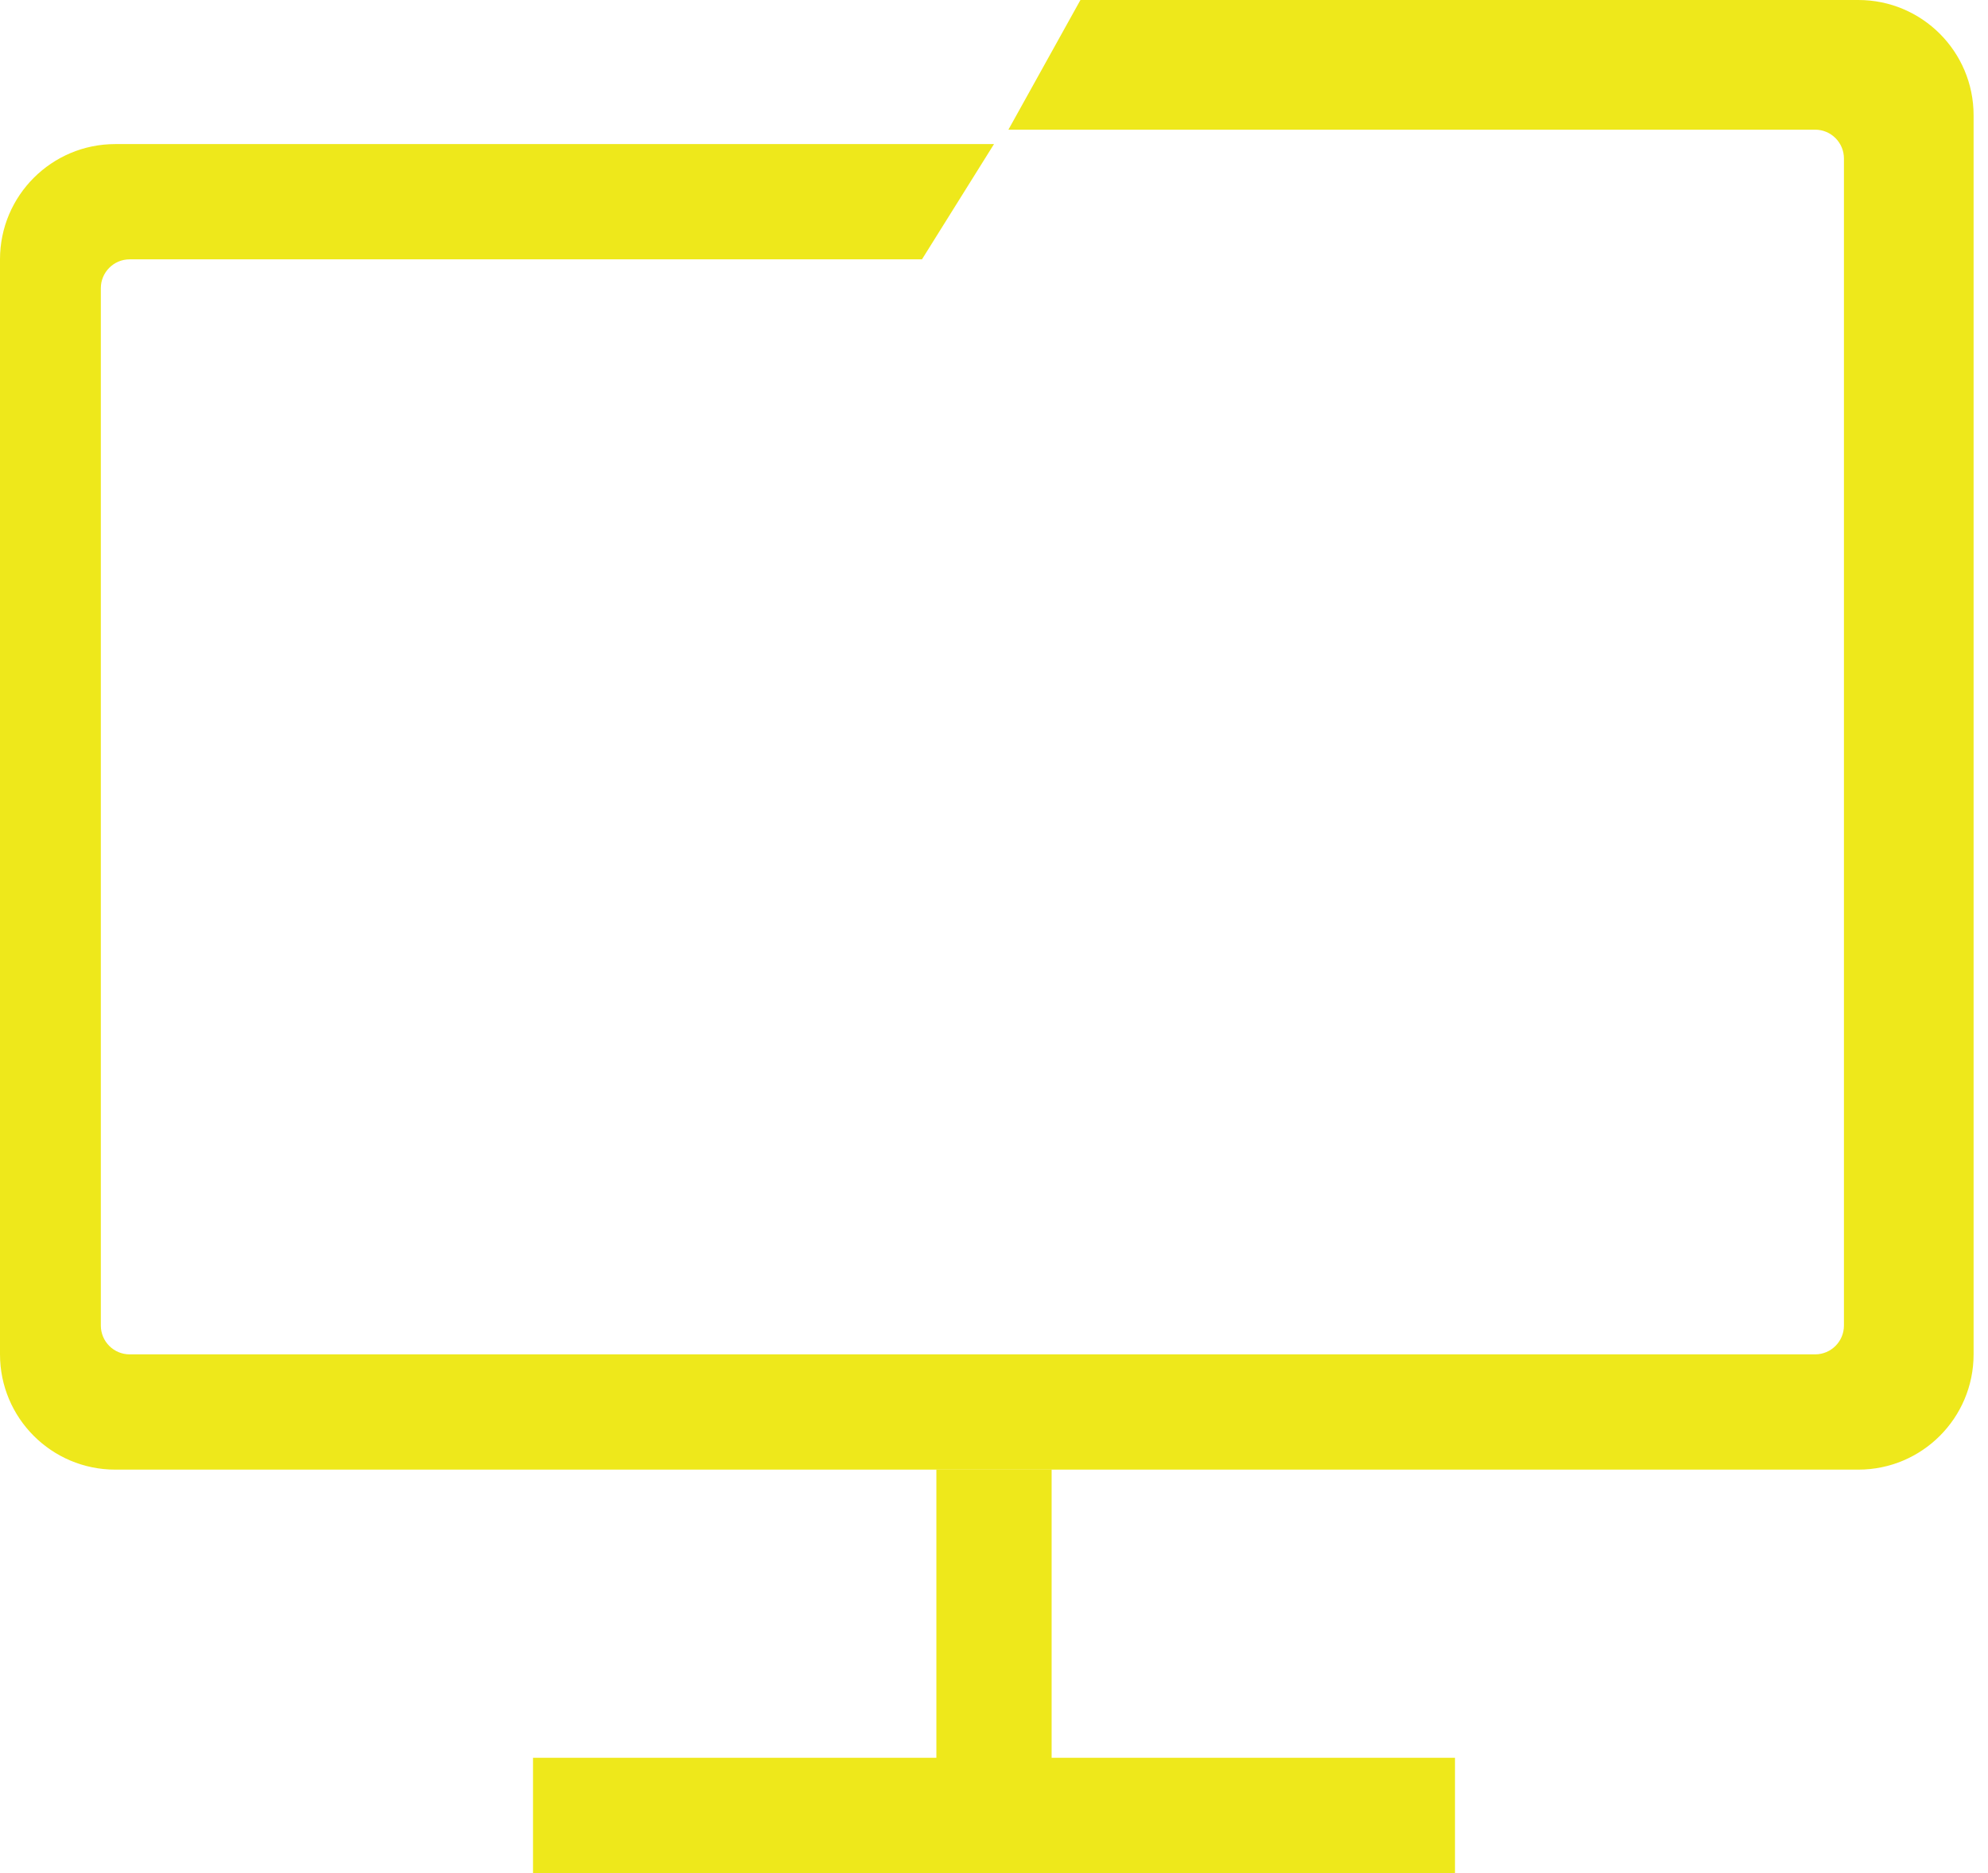
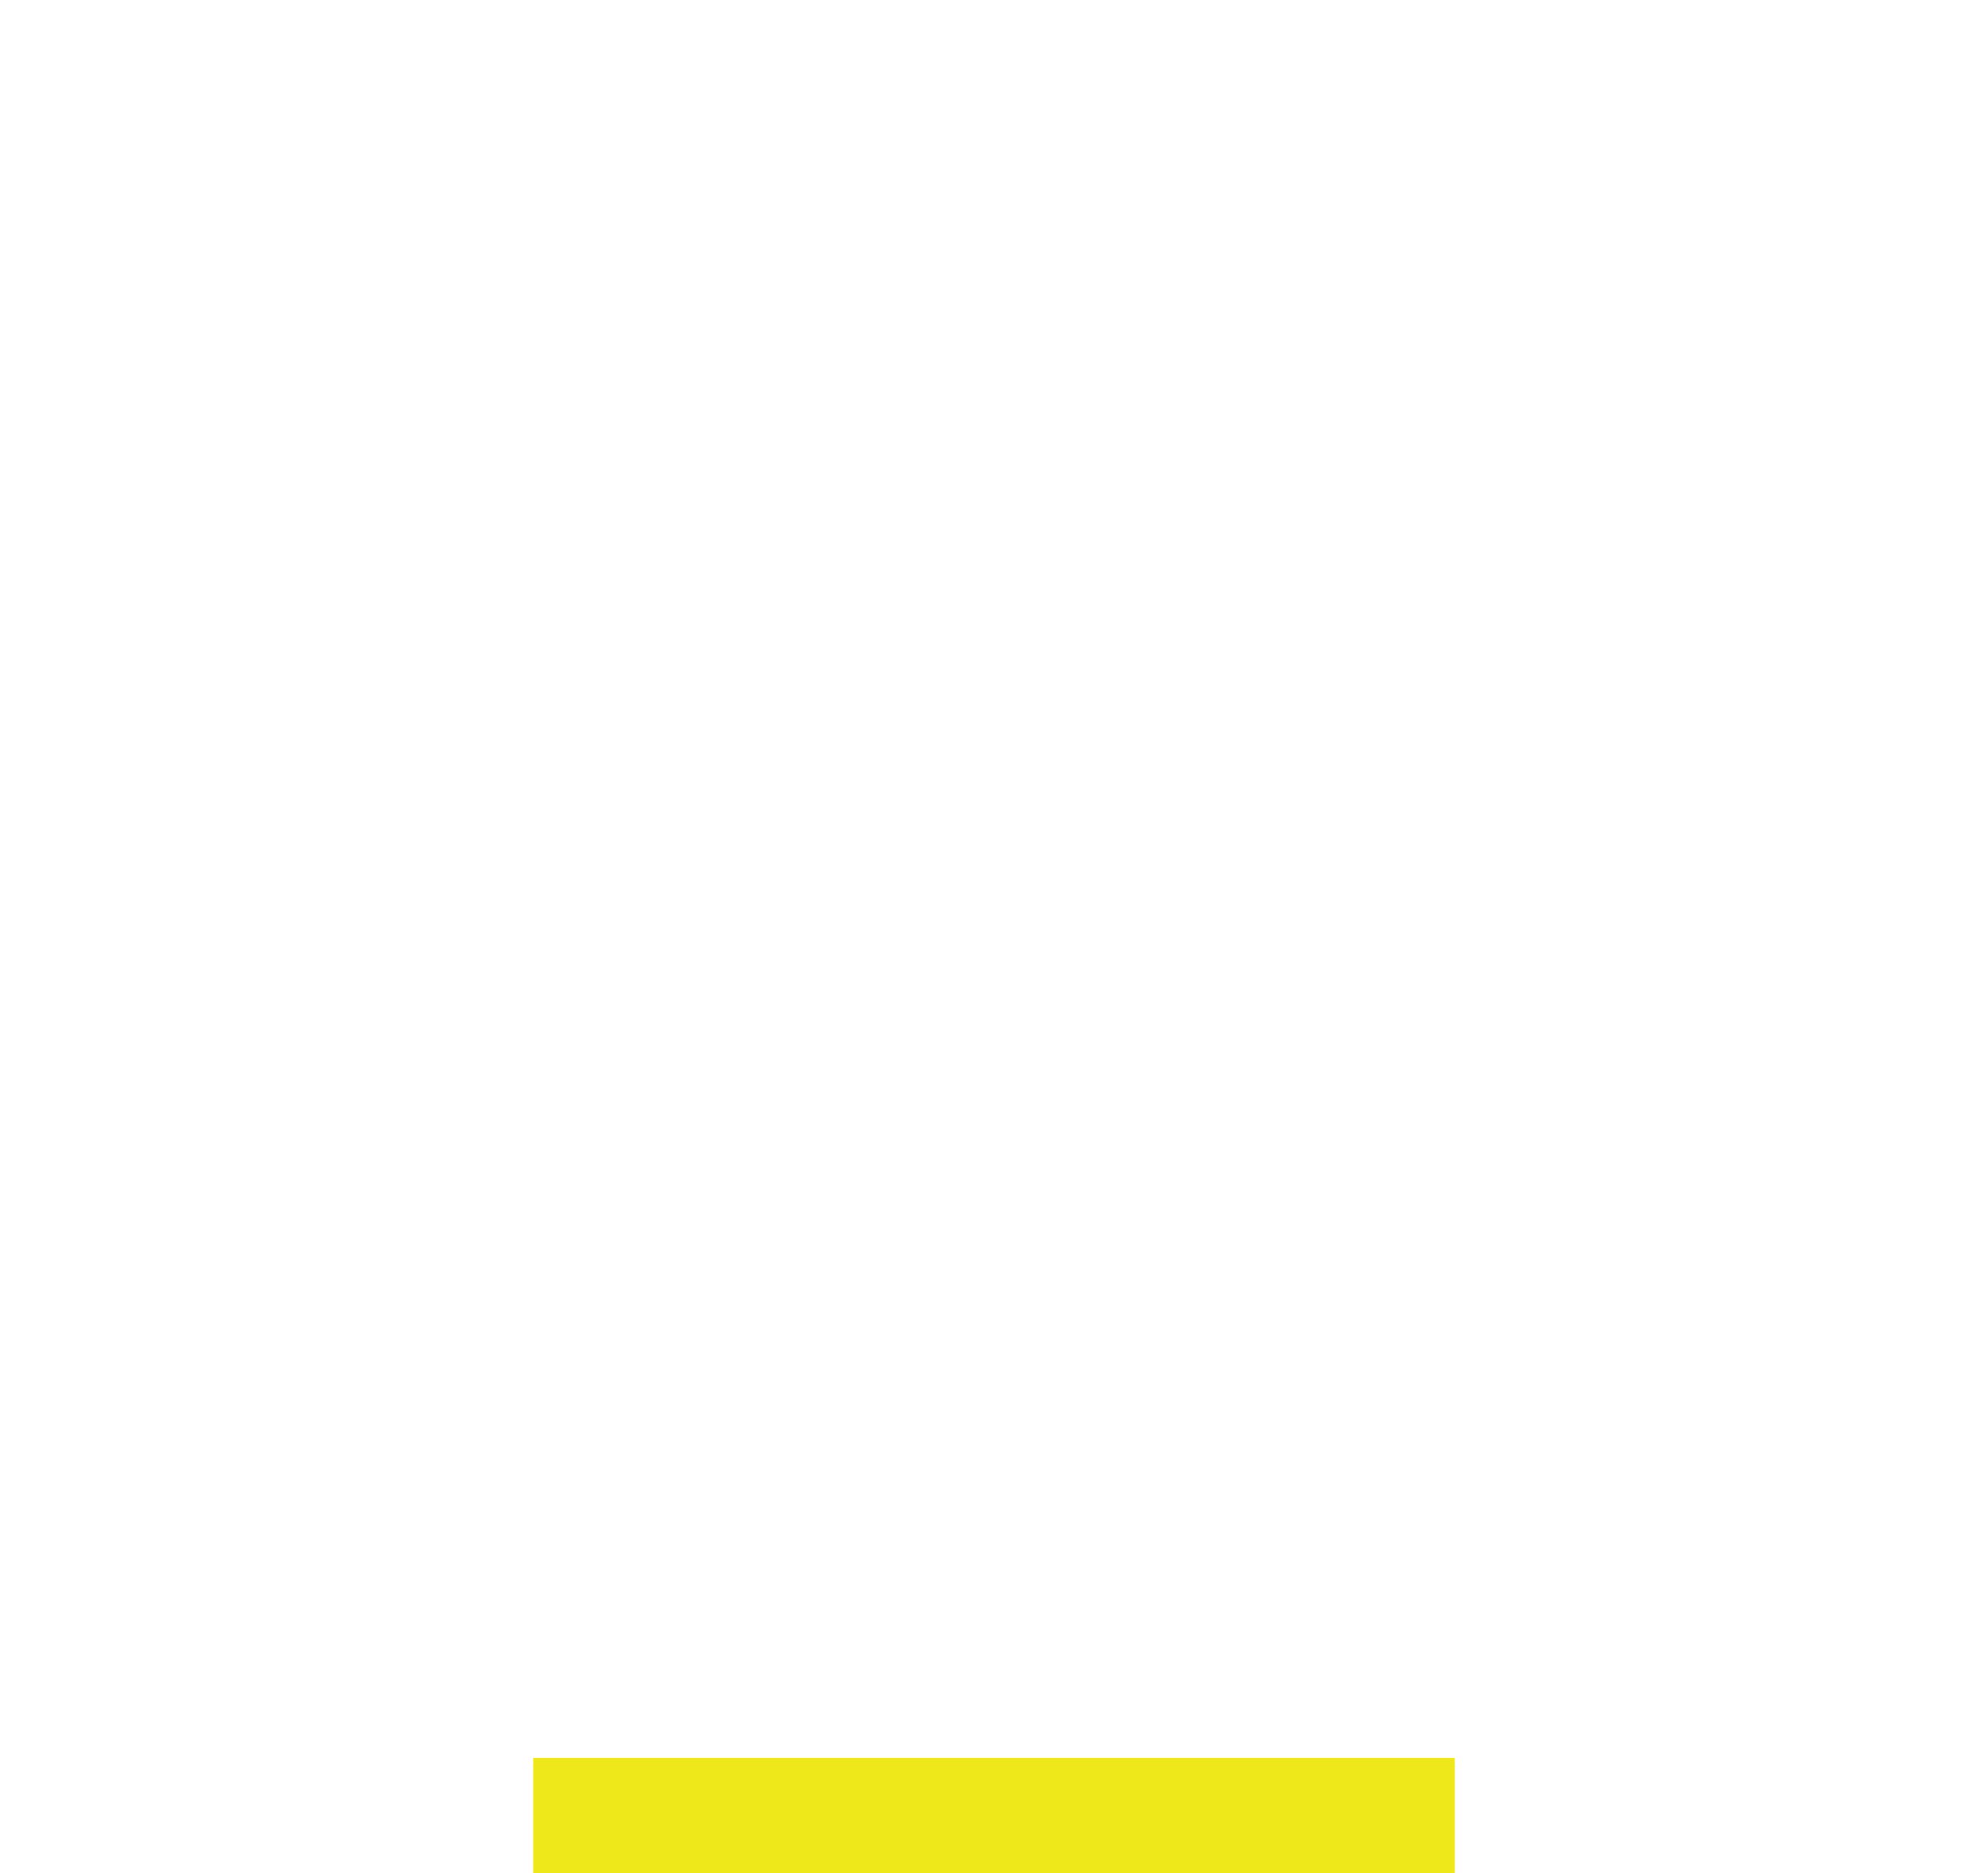
<svg xmlns="http://www.w3.org/2000/svg" width="69" height="65" viewBox="0 0 69 65" fill="none">
-   <path d="M32 9L34.5 5H4C1.791 5 0 6.791 0 9V47C0 49.209 1.791 51 4 51H64.5C66.709 51 68.5 49.209 68.5 47V4C68.5 1.791 66.709 0 64.5 0H37.5L35 4.5H63C63.552 4.5 64 4.948 64 5.5V46C64 46.552 63.552 47 63 47H4.5C3.948 47 3.5 46.552 3.5 46V10C3.5 9.448 3.948 9 4.5 9H32Z" fill="#EEE81B" />
-   <rect x="32.5" y="51" width="4" height="14" fill="#EEE81B" />
  <rect x="18.5" y="65" width="4" height="32" transform="rotate(-90 18.5 65)" fill="#EEE81B" />
</svg>